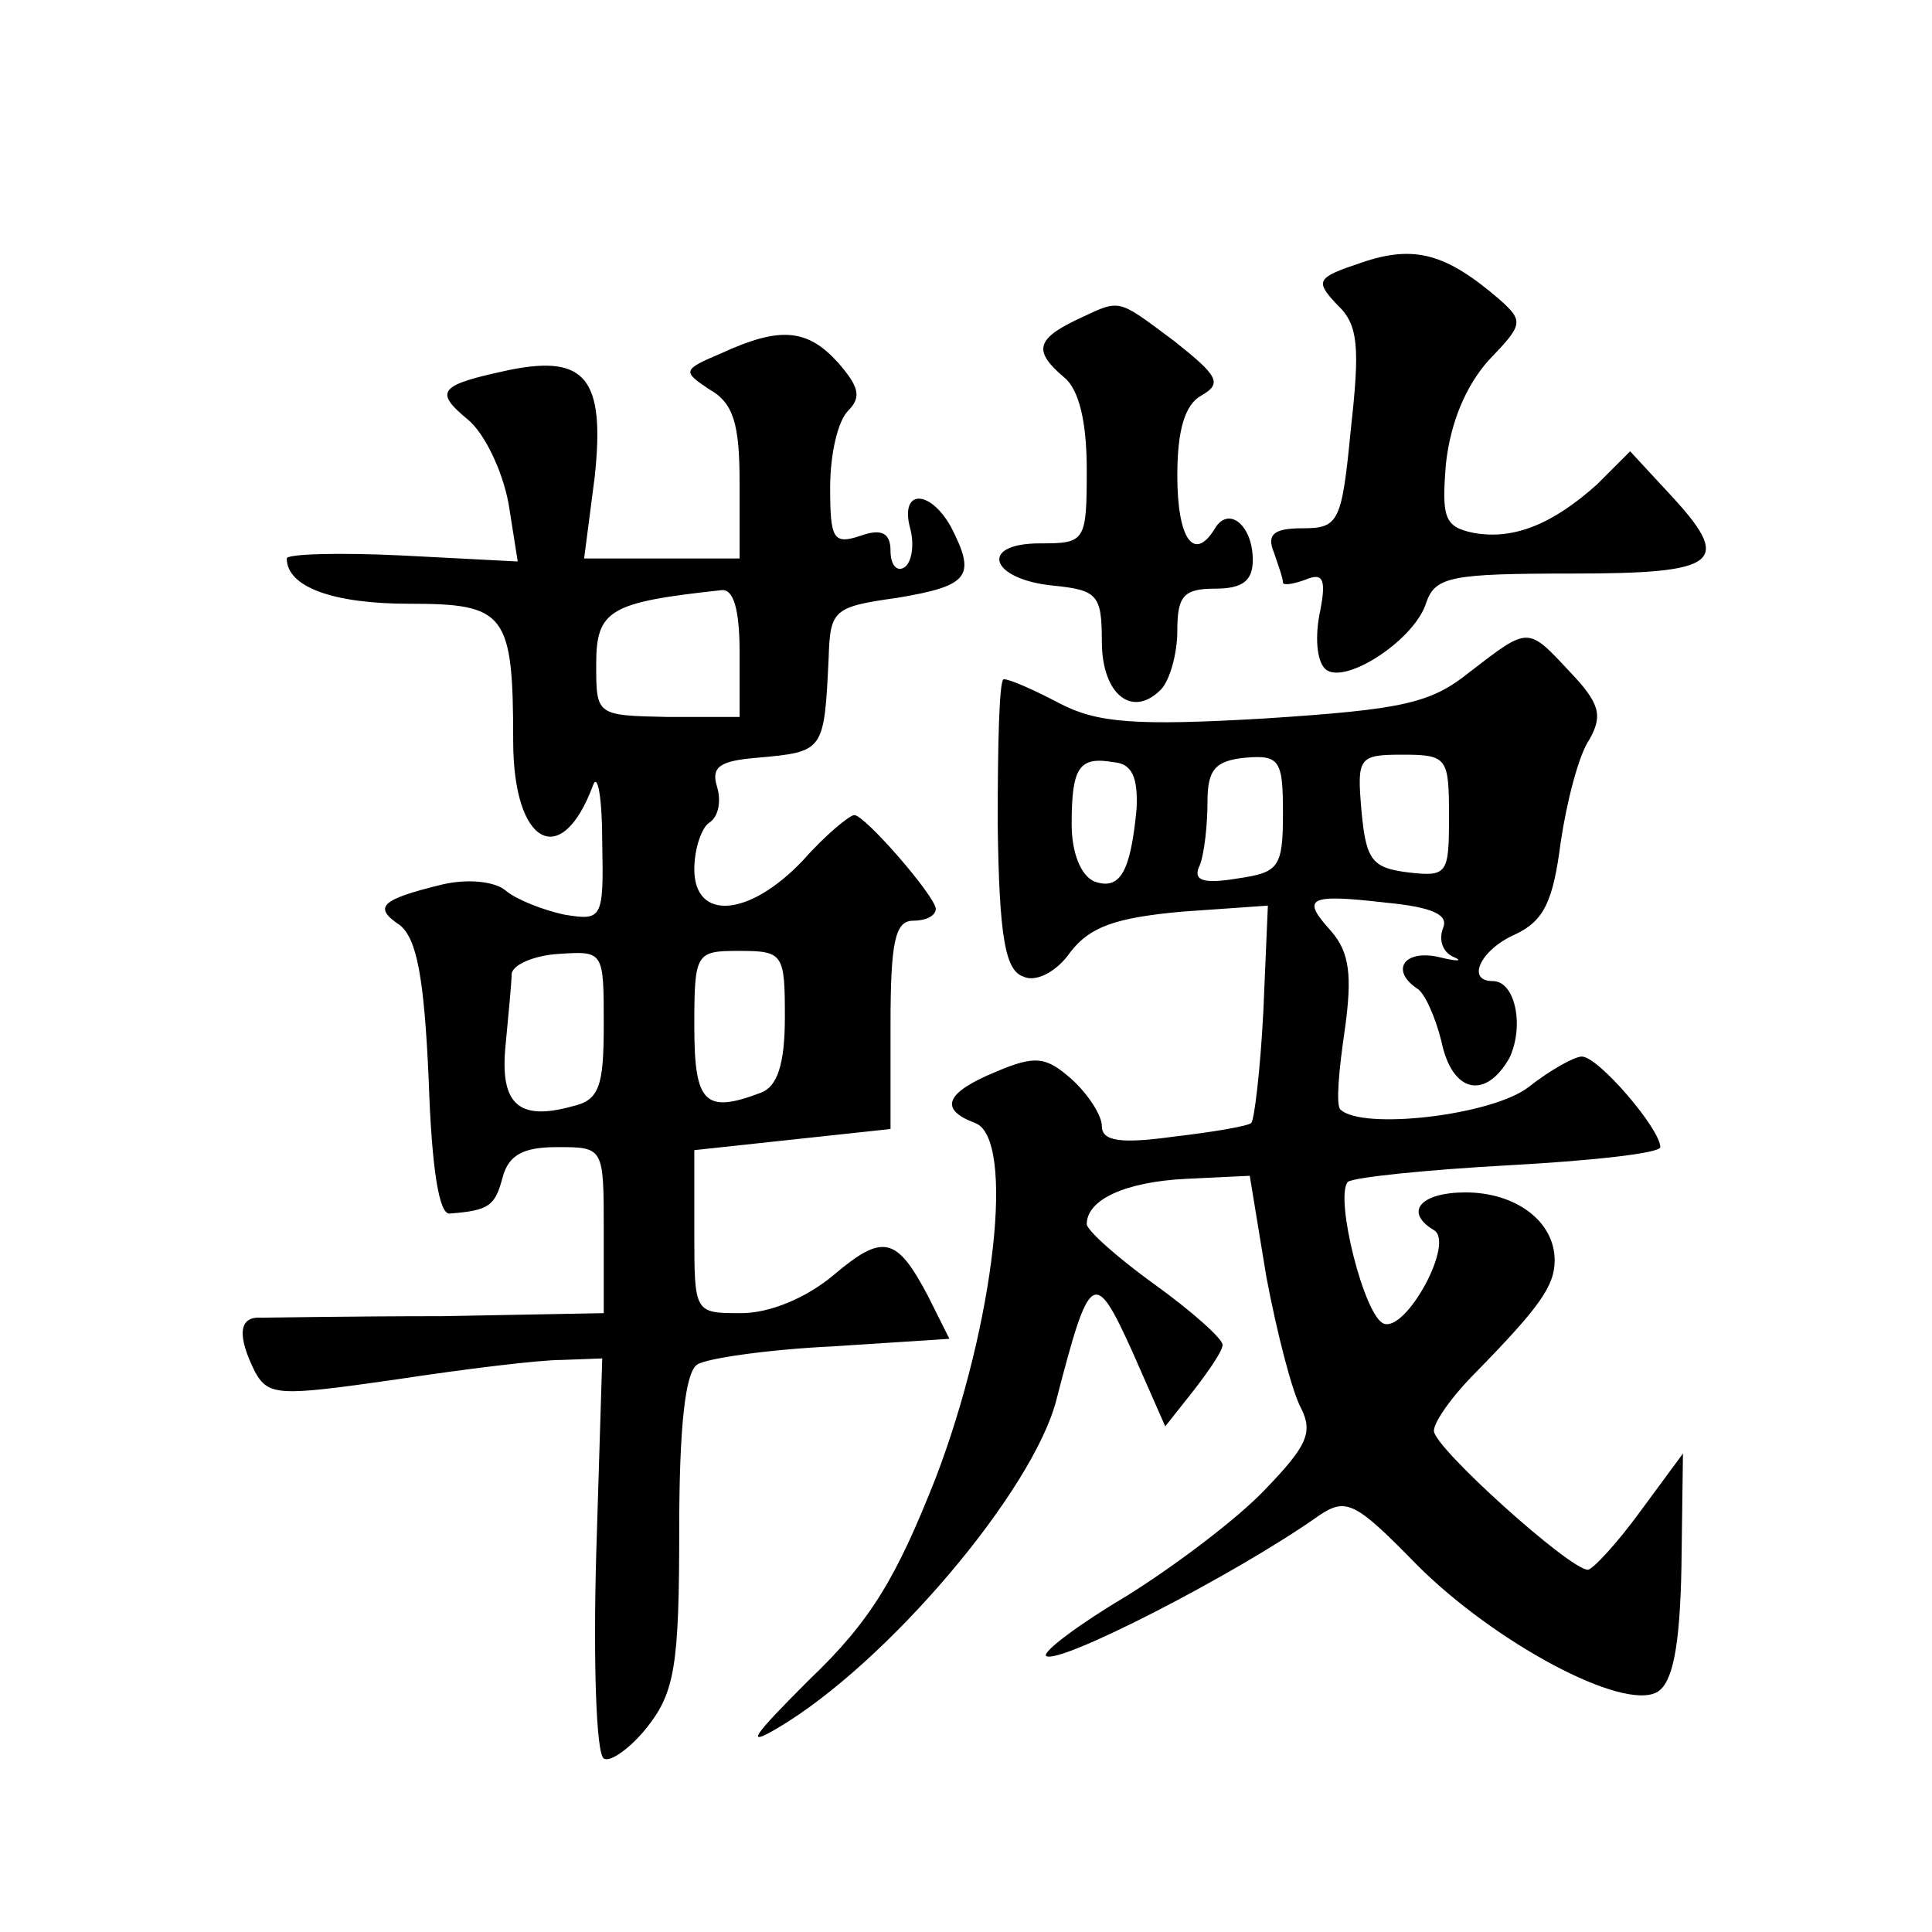
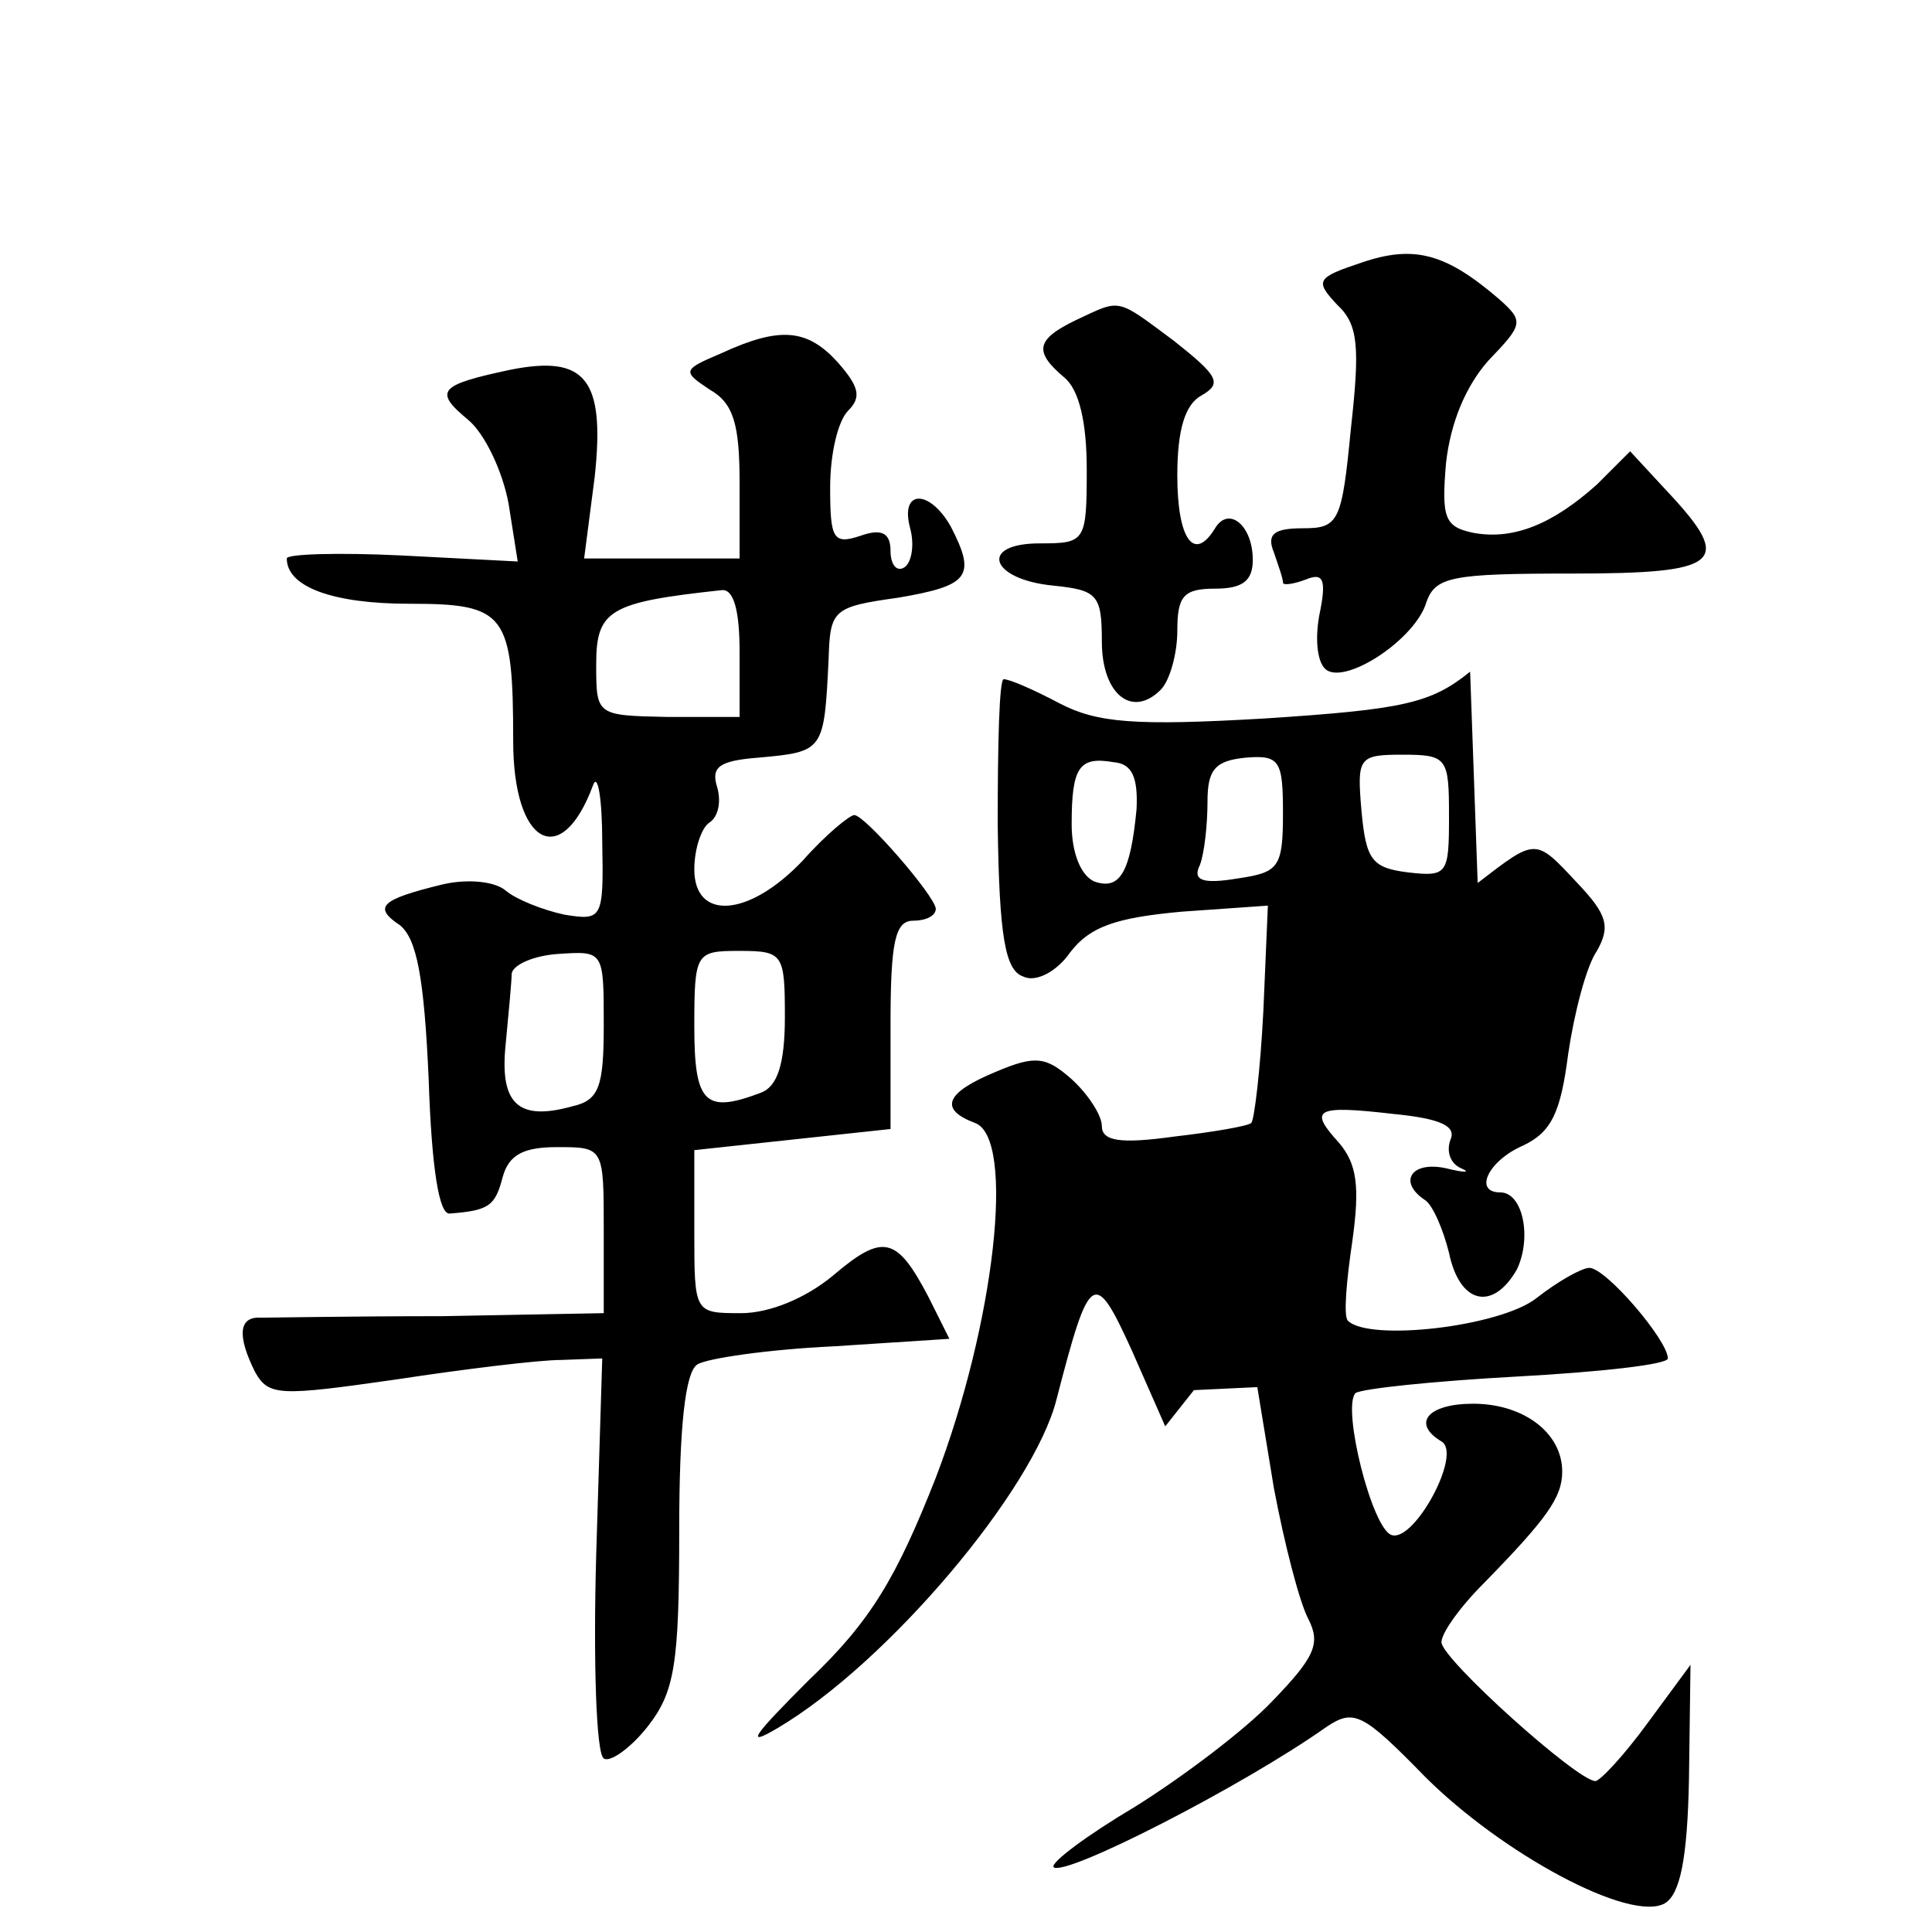
<svg xmlns="http://www.w3.org/2000/svg" version="1.0" width="128pt" height="128pt" viewBox="0 0 128 128" preserveAspectRatio="xMidYMid meet">
  <g transform="translate(0,128) scale(0.1,-0.1)" fill="#0" stroke="none">
-     <path d="M902 1106 c-30 -10 -31 -12 -16 -28 14 -13 15 -28 9 -82 -6 -62 -8 -66 -32 -66 -19 0 -24 -4 -19 -16 3 -9 6 -17 6 -20 0 -2 7 -1 15 2 12 5 14 0 9 -24 -3 -17 -1 -32 5 -36 14 -9 59 21 66 45 6 17 17 19 96 19 99 0 108 7 64 54 l-25 27 -22 -22 c-29 -26 -55 -37 -82 -32 -19 4 -21 10 -18 46 3 27 13 51 28 68 23 24 24 26 7 41 -35 30 -56 36 -91 24z M713 1068 c-27 -13 -28 -21 -8 -38 10 -8 15 -30 15 -61 0 -48 -1 -49 -31 -49 -41 0 -33 -24 9 -28 29 -3 32 -6 32 -37 0 -35 20 -51 39 -32 6 6 11 24 11 39 0 23 4 28 25 28 18 0 25 5 25 19 0 23 -16 36 -25 21 -14 -23 -25 -7 -25 35 0 30 5 47 16 53 14 8 11 13 -18 36 -39 29 -35 28 -65 14z M478 1046 c-26 -11 -26 -12 -8 -24 16 -9 20 -23 20 -62 l0 -50 -51 0 -52 0 7 54 c7 65 -6 81 -56 71 -47 -10 -51 -14 -28 -33 11 -9 23 -34 27 -56 l6 -38 -77 4 c-42 2 -76 1 -76 -2 0 -19 31 -30 81 -30 64 0 69 -6 69 -91 0 -69 32 -86 53 -29 3 8 6 -9 6 -38 1 -51 0 -52 -25 -48 -14 3 -32 10 -39 16 -7 6 -25 8 -42 4 -41 -10 -46 -15 -28 -27 11 -9 16 -34 19 -102 2 -60 7 -90 14 -89 26 2 30 5 35 24 4 15 14 20 36 20 31 0 31 0 31 -55 l0 -55 -107 -2 c-60 0 -114 -1 -120 -1 -15 1 -16 -12 -4 -36 9 -16 16 -16 93 -5 46 7 95 13 110 13 l27 1 -4 -130 c-2 -71 0 -132 5 -135 4 -3 18 7 29 21 18 23 21 41 21 130 0 69 4 105 12 110 6 4 47 10 90 12 l77 5 -14 28 c-21 40 -30 42 -63 14 -18 -15 -42 -25 -61 -25 -31 0 -31 0 -31 54 l0 54 65 7 65 7 0 69 c0 55 3 69 15 69 8 0 15 3 15 8 -1 9 -47 62 -54 62 -3 0 -19 -13 -34 -30 -36 -38 -72 -40 -72 -6 0 14 5 28 10 31 6 4 8 14 5 24 -4 13 2 17 27 19 44 4 44 4 47 66 1 32 3 34 46 40 47 8 52 14 35 47 -14 25 -34 25 -27 -1 3 -11 1 -23 -4 -26 -5 -3 -9 2 -9 11 0 12 -6 15 -20 10 -18 -6 -20 -2 -20 32 0 22 5 44 12 51 9 9 7 16 -7 32 -20 22 -38 24 -77 6z m12 -198 l0 -43 -48 0 c-47 1 -47 1 -47 35 0 36 9 41 83 49 8 1 12 -13 12 -41z m-90 -247 c0 -41 -3 -50 -21 -54 -36 -10 -48 2 -44 41 2 21 4 42 4 47 1 6 15 12 31 13 30 2 30 2 30 -47z m120 5 c0 -31 -5 -46 -16 -50 -37 -14 -44 -7 -44 44 0 49 1 50 30 50 29 0 30 -2 30 -44z M974 835 c-26 -21 -44 -25 -136 -31 -86 -5 -111 -3 -136 10 -17 9 -33 16 -37 16 -3 0 -4 -43 -4 -96 1 -75 5 -97 17 -101 8 -4 22 3 31 16 13 17 30 23 74 27 l57 4 -3 -70 c-2 -39 -6 -72 -8 -74 -2 -2 -25 -6 -51 -9 -36 -5 -48 -3 -48 7 0 7 -9 21 -20 31 -17 15 -24 16 -50 5 -34 -14 -38 -25 -14 -34 27 -10 13 -133 -26 -235 -26 -66 -43 -95 -84 -134 -37 -37 -43 -45 -21 -32 73 43 170 158 185 218 22 85 25 87 50 32 l22 -50 19 24 c10 13 19 26 19 30 0 4 -20 22 -45 40 -25 18 -45 36 -45 40 0 16 25 28 66 30 l42 2 11 -67 c7 -37 17 -76 23 -87 8 -16 4 -25 -24 -54 -18 -19 -59 -50 -91 -70 -32 -19 -56 -37 -54 -40 7 -7 126 54 181 93 18 12 24 9 65 -33 51 -51 136 -97 159 -84 10 6 15 29 16 83 l1 75 -28 -38 c-16 -22 -32 -39 -35 -39 -12 0 -102 81 -102 92 0 6 12 23 28 39 42 43 52 57 52 74 0 26 -26 45 -59 45 -30 0 -41 -13 -21 -25 14 -8 -18 -67 -33 -62 -13 4 -33 84 -24 94 4 3 52 8 107 11 55 3 100 8 100 12 0 12 -41 60 -52 60 -5 0 -21 -9 -35 -20 -24 -19 -111 -29 -125 -15 -3 3 -1 26 3 53 5 36 3 51 -9 65 -20 22 -16 25 36 19 31 -3 42 -8 38 -17 -3 -8 0 -16 7 -19 7 -3 2 -3 -10 0 -23 5 -32 -9 -14 -21 5 -3 12 -19 16 -35 7 -34 29 -39 45 -11 10 21 4 51 -11 51 -18 0 -8 21 15 31 19 9 25 22 30 61 4 27 12 58 19 68 9 16 7 24 -13 45 -28 30 -27 30 -66 0z m-221 -91 c-4 -42 -11 -54 -28 -48 -9 4 -15 19 -15 38 0 38 5 45 28 41 12 -1 16 -10 15 -31z m97 -3 c0 -36 -3 -39 -30 -43 -24 -4 -30 -1 -25 9 3 8 5 27 5 42 0 21 5 27 25 29 23 2 25 -2 25 -37z m110 -2 c0 -38 -1 -40 -27 -37 -24 3 -28 8 -31 41 -3 35 -2 37 27 37 30 0 31 -2 31 -41z" />
+     <path d="M902 1106 c-30 -10 -31 -12 -16 -28 14 -13 15 -28 9 -82 -6 -62 -8 -66 -32 -66 -19 0 -24 -4 -19 -16 3 -9 6 -17 6 -20 0 -2 7 -1 15 2 12 5 14 0 9 -24 -3 -17 -1 -32 5 -36 14 -9 59 21 66 45 6 17 17 19 96 19 99 0 108 7 64 54 l-25 27 -22 -22 c-29 -26 -55 -37 -82 -32 -19 4 -21 10 -18 46 3 27 13 51 28 68 23 24 24 26 7 41 -35 30 -56 36 -91 24z M713 1068 c-27 -13 -28 -21 -8 -38 10 -8 15 -30 15 -61 0 -48 -1 -49 -31 -49 -41 0 -33 -24 9 -28 29 -3 32 -6 32 -37 0 -35 20 -51 39 -32 6 6 11 24 11 39 0 23 4 28 25 28 18 0 25 5 25 19 0 23 -16 36 -25 21 -14 -23 -25 -7 -25 35 0 30 5 47 16 53 14 8 11 13 -18 36 -39 29 -35 28 -65 14z M478 1046 c-26 -11 -26 -12 -8 -24 16 -9 20 -23 20 -62 l0 -50 -51 0 -52 0 7 54 c7 65 -6 81 -56 71 -47 -10 -51 -14 -28 -33 11 -9 23 -34 27 -56 l6 -38 -77 4 c-42 2 -76 1 -76 -2 0 -19 31 -30 81 -30 64 0 69 -6 69 -91 0 -69 32 -86 53 -29 3 8 6 -9 6 -38 1 -51 0 -52 -25 -48 -14 3 -32 10 -39 16 -7 6 -25 8 -42 4 -41 -10 -46 -15 -28 -27 11 -9 16 -34 19 -102 2 -60 7 -90 14 -89 26 2 30 5 35 24 4 15 14 20 36 20 31 0 31 0 31 -55 l0 -55 -107 -2 c-60 0 -114 -1 -120 -1 -15 1 -16 -12 -4 -36 9 -16 16 -16 93 -5 46 7 95 13 110 13 l27 1 -4 -130 c-2 -71 0 -132 5 -135 4 -3 18 7 29 21 18 23 21 41 21 130 0 69 4 105 12 110 6 4 47 10 90 12 l77 5 -14 28 c-21 40 -30 42 -63 14 -18 -15 -42 -25 -61 -25 -31 0 -31 0 -31 54 l0 54 65 7 65 7 0 69 c0 55 3 69 15 69 8 0 15 3 15 8 -1 9 -47 62 -54 62 -3 0 -19 -13 -34 -30 -36 -38 -72 -40 -72 -6 0 14 5 28 10 31 6 4 8 14 5 24 -4 13 2 17 27 19 44 4 44 4 47 66 1 32 3 34 46 40 47 8 52 14 35 47 -14 25 -34 25 -27 -1 3 -11 1 -23 -4 -26 -5 -3 -9 2 -9 11 0 12 -6 15 -20 10 -18 -6 -20 -2 -20 32 0 22 5 44 12 51 9 9 7 16 -7 32 -20 22 -38 24 -77 6z m12 -198 l0 -43 -48 0 c-47 1 -47 1 -47 35 0 36 9 41 83 49 8 1 12 -13 12 -41z m-90 -247 c0 -41 -3 -50 -21 -54 -36 -10 -48 2 -44 41 2 21 4 42 4 47 1 6 15 12 31 13 30 2 30 2 30 -47z m120 5 c0 -31 -5 -46 -16 -50 -37 -14 -44 -7 -44 44 0 49 1 50 30 50 29 0 30 -2 30 -44z M974 835 c-26 -21 -44 -25 -136 -31 -86 -5 -111 -3 -136 10 -17 9 -33 16 -37 16 -3 0 -4 -43 -4 -96 1 -75 5 -97 17 -101 8 -4 22 3 31 16 13 17 30 23 74 27 l57 4 -3 -70 c-2 -39 -6 -72 -8 -74 -2 -2 -25 -6 -51 -9 -36 -5 -48 -3 -48 7 0 7 -9 21 -20 31 -17 15 -24 16 -50 5 -34 -14 -38 -25 -14 -34 27 -10 13 -133 -26 -235 -26 -66 -43 -95 -84 -134 -37 -37 -43 -45 -21 -32 73 43 170 158 185 218 22 85 25 87 50 32 l22 -50 19 24 l42 2 11 -67 c7 -37 17 -76 23 -87 8 -16 4 -25 -24 -54 -18 -19 -59 -50 -91 -70 -32 -19 -56 -37 -54 -40 7 -7 126 54 181 93 18 12 24 9 65 -33 51 -51 136 -97 159 -84 10 6 15 29 16 83 l1 75 -28 -38 c-16 -22 -32 -39 -35 -39 -12 0 -102 81 -102 92 0 6 12 23 28 39 42 43 52 57 52 74 0 26 -26 45 -59 45 -30 0 -41 -13 -21 -25 14 -8 -18 -67 -33 -62 -13 4 -33 84 -24 94 4 3 52 8 107 11 55 3 100 8 100 12 0 12 -41 60 -52 60 -5 0 -21 -9 -35 -20 -24 -19 -111 -29 -125 -15 -3 3 -1 26 3 53 5 36 3 51 -9 65 -20 22 -16 25 36 19 31 -3 42 -8 38 -17 -3 -8 0 -16 7 -19 7 -3 2 -3 -10 0 -23 5 -32 -9 -14 -21 5 -3 12 -19 16 -35 7 -34 29 -39 45 -11 10 21 4 51 -11 51 -18 0 -8 21 15 31 19 9 25 22 30 61 4 27 12 58 19 68 9 16 7 24 -13 45 -28 30 -27 30 -66 0z m-221 -91 c-4 -42 -11 -54 -28 -48 -9 4 -15 19 -15 38 0 38 5 45 28 41 12 -1 16 -10 15 -31z m97 -3 c0 -36 -3 -39 -30 -43 -24 -4 -30 -1 -25 9 3 8 5 27 5 42 0 21 5 27 25 29 23 2 25 -2 25 -37z m110 -2 c0 -38 -1 -40 -27 -37 -24 3 -28 8 -31 41 -3 35 -2 37 27 37 30 0 31 -2 31 -41z" />
  </g>
</svg>